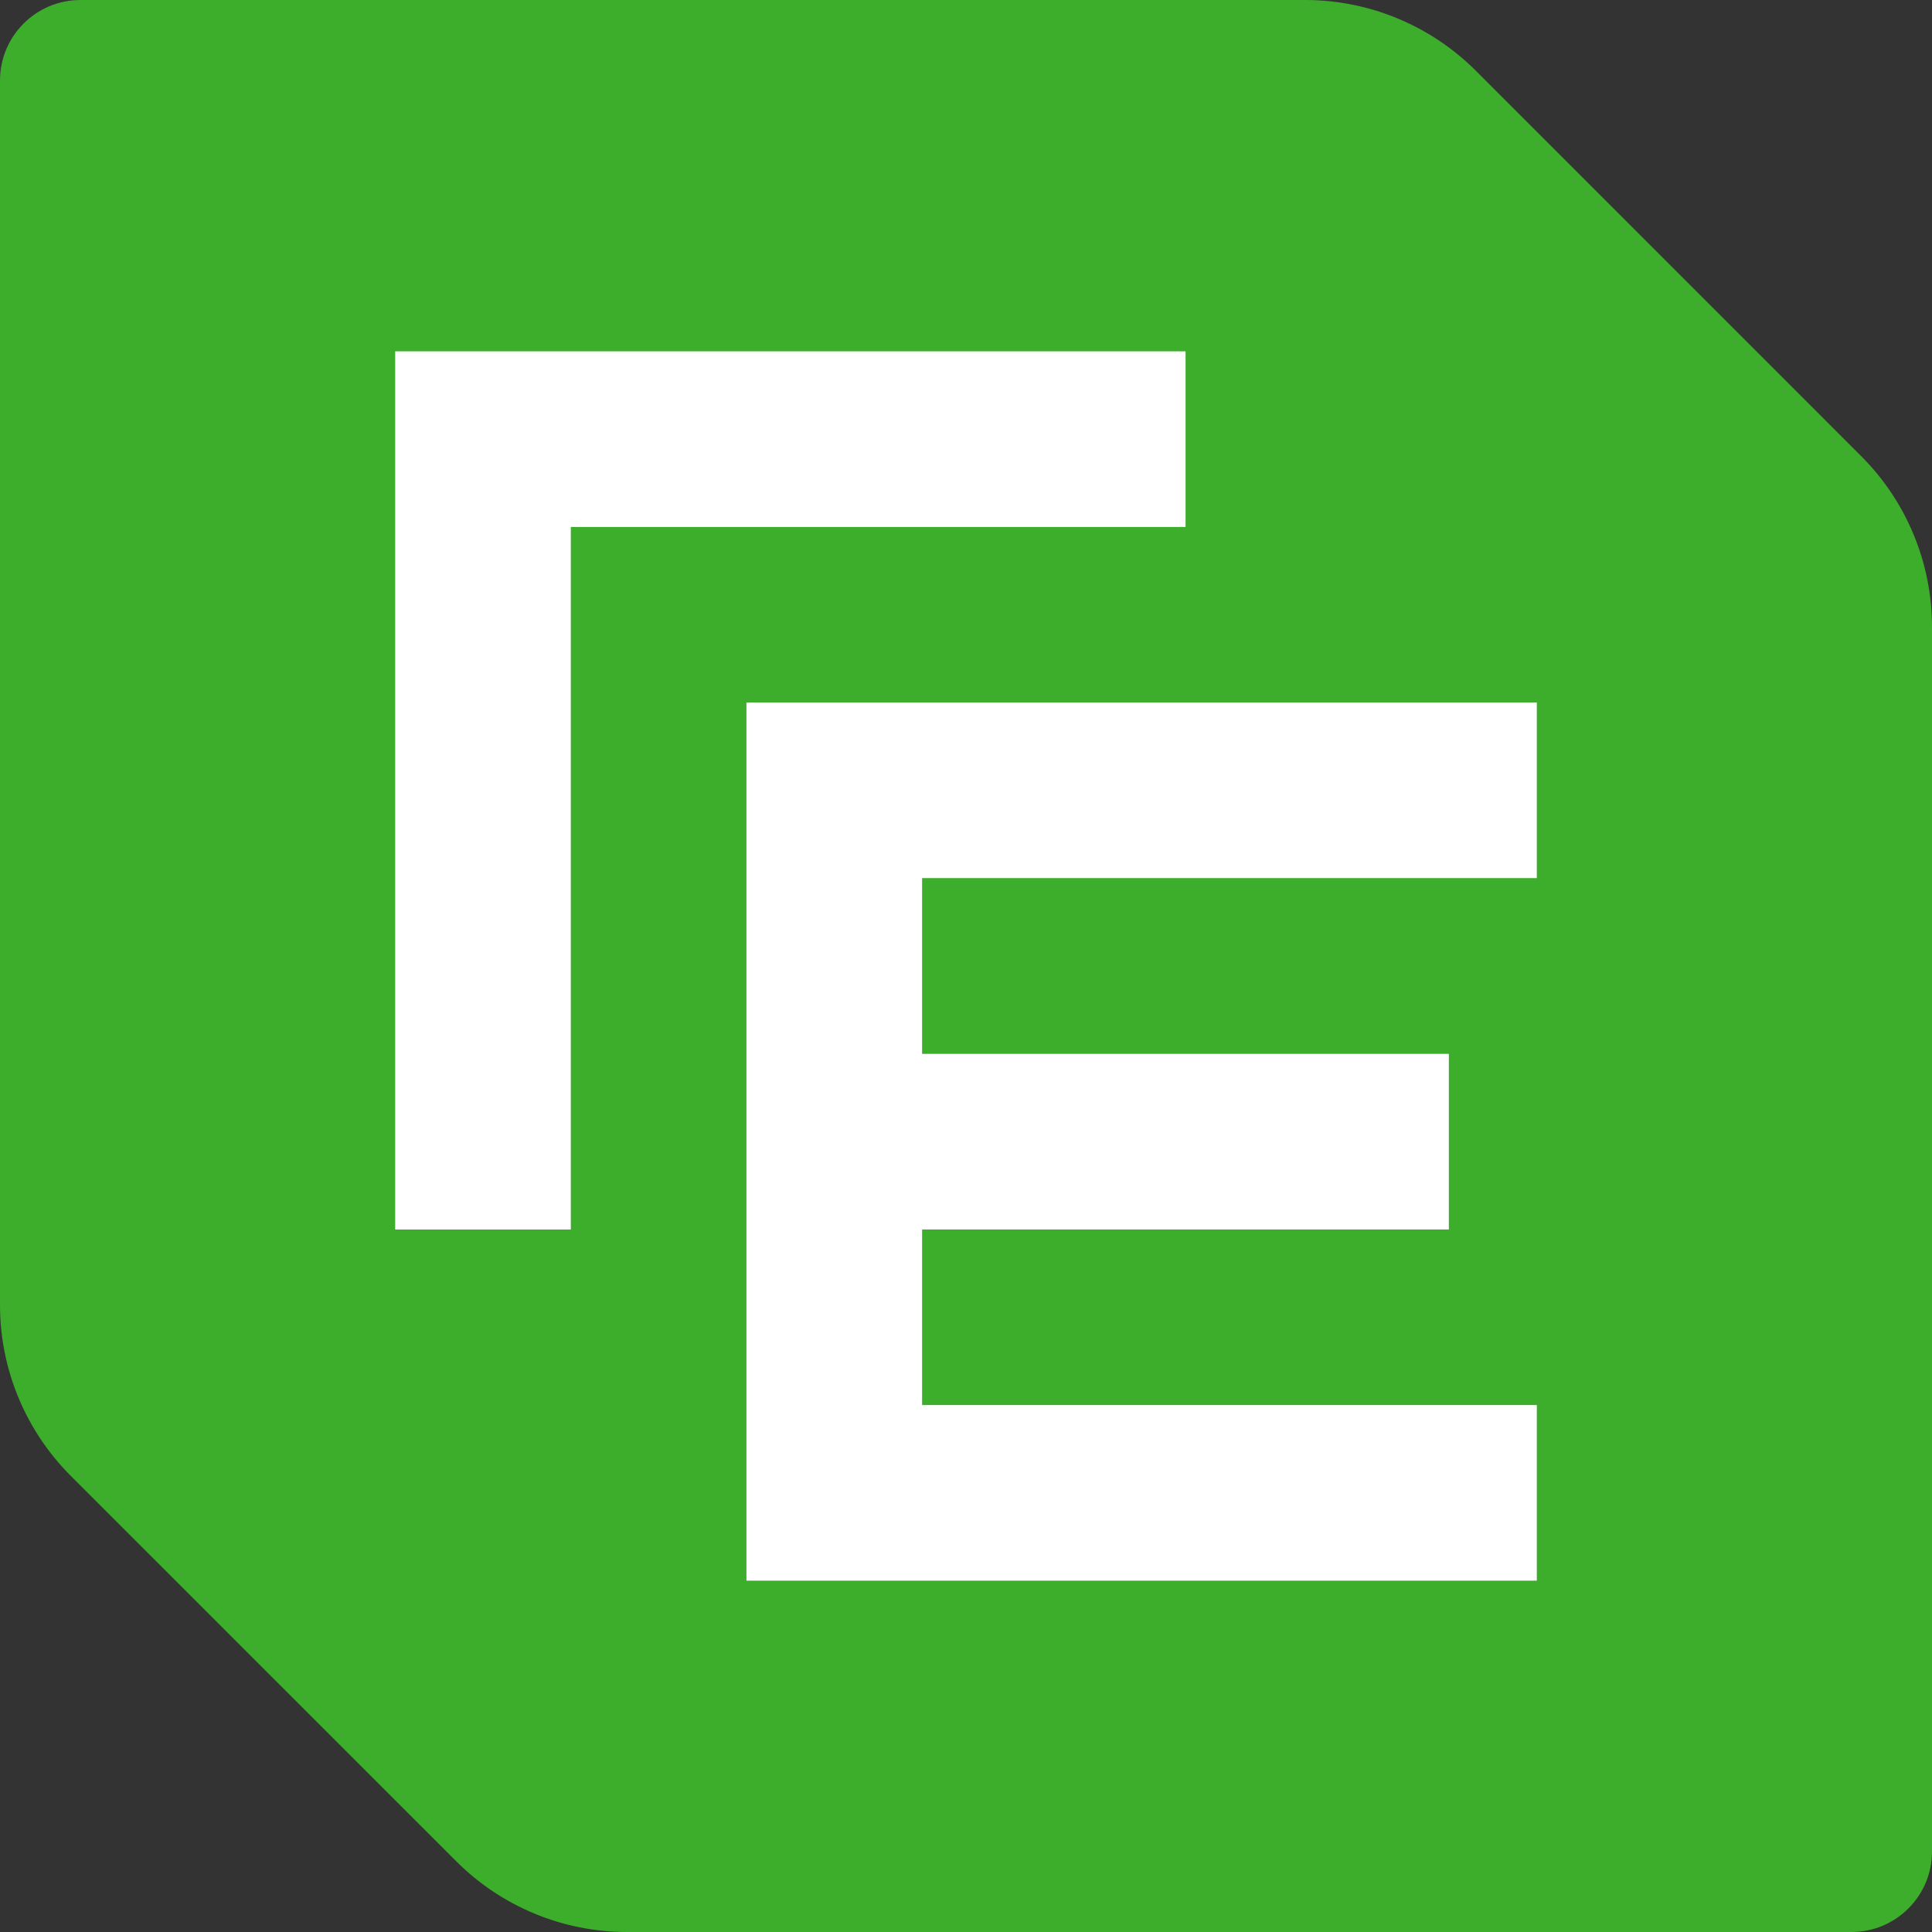
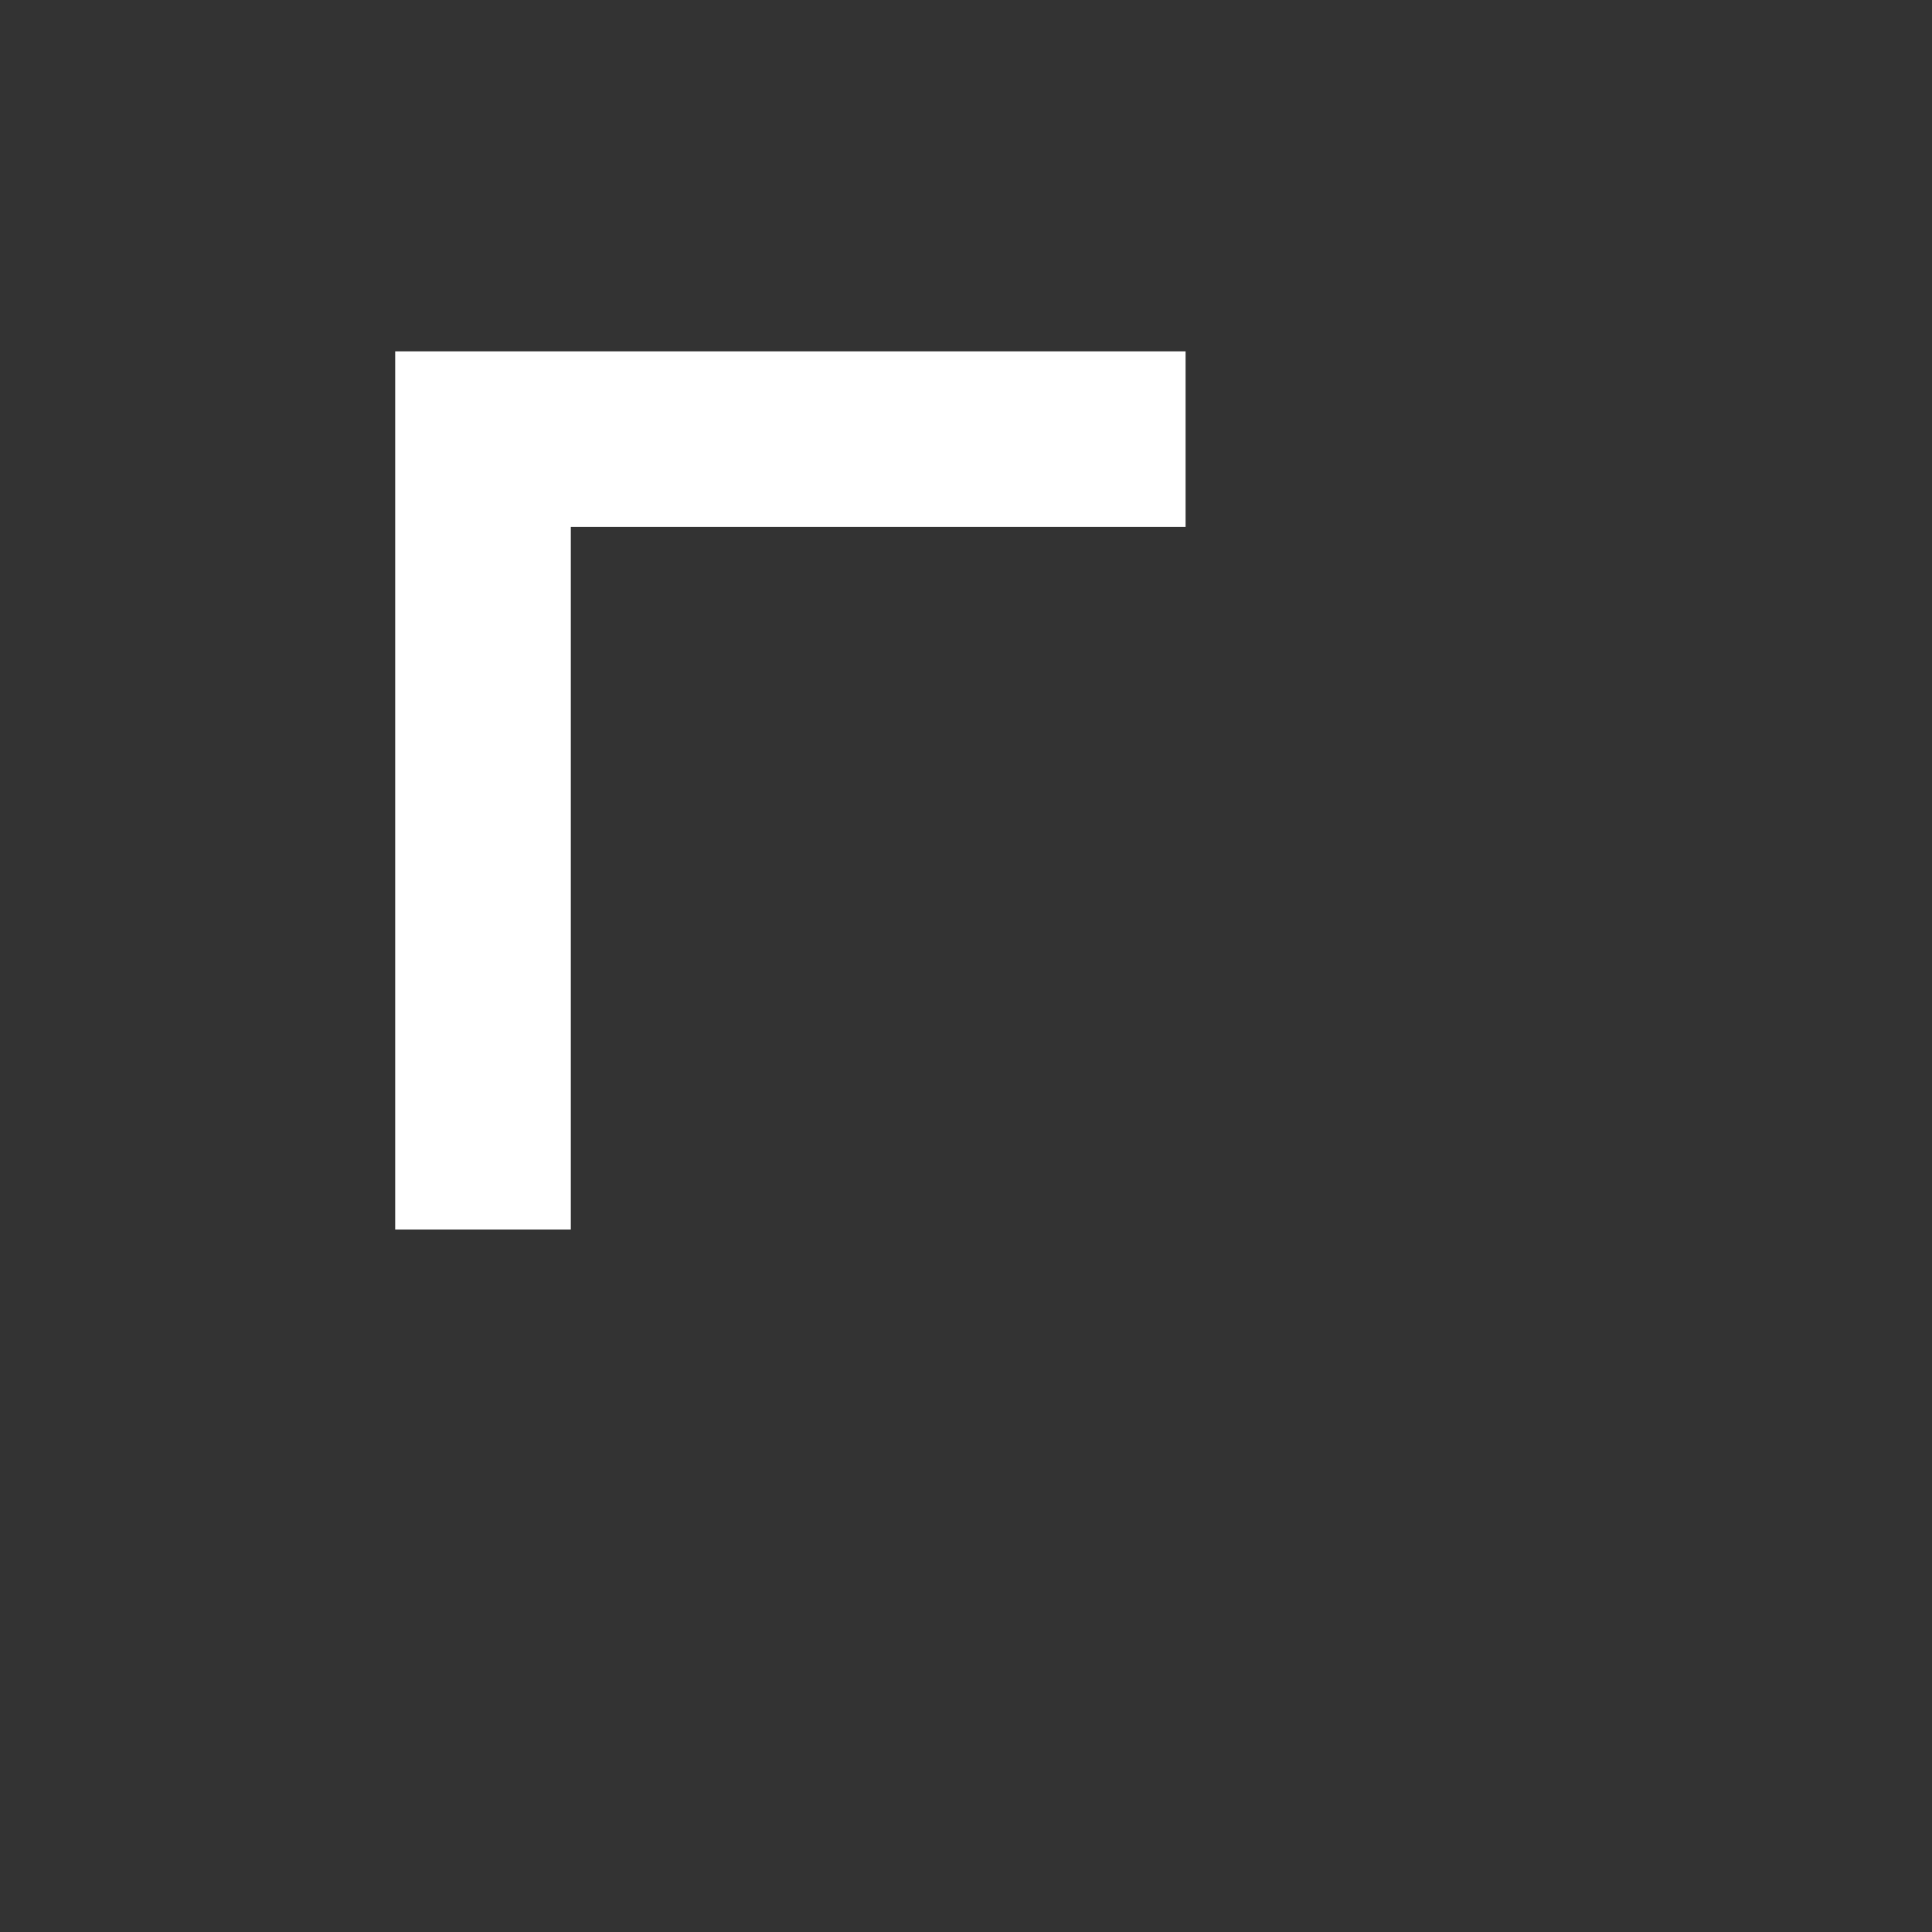
<svg xmlns="http://www.w3.org/2000/svg" width="40" height="40" viewBox="0 0 40 40" fill="none">
  <rect x="0" y="0" width="40" height="40" fill="#333333" stroke="none" />
-   <path d="M0 27.02V1.667C0 0.746 0.746 0 1.667 0H27.02C28.346 0 29.617 0.527 30.555 1.464L38.535 9.445C39.473 10.383 40 11.654 40 12.98V38.333C40 39.254 39.254 40 38.333 40H12.98C11.654 40 10.382 39.473 9.445 38.535L1.464 30.555C0.527 29.617 0 28.346 0 27.02Z" fill="#3DAE2B" />
-   <path d="M31.818 18.18V14.544H15.454V32.726H31.818V29.09H19.091V25.455H29.997V21.819H19.091V18.18H31.818Z" fill="white" />
  <path d="M24.546 7.274V10.91H11.818V25.456H8.182V7.274H24.546Z" fill="white" />
</svg>